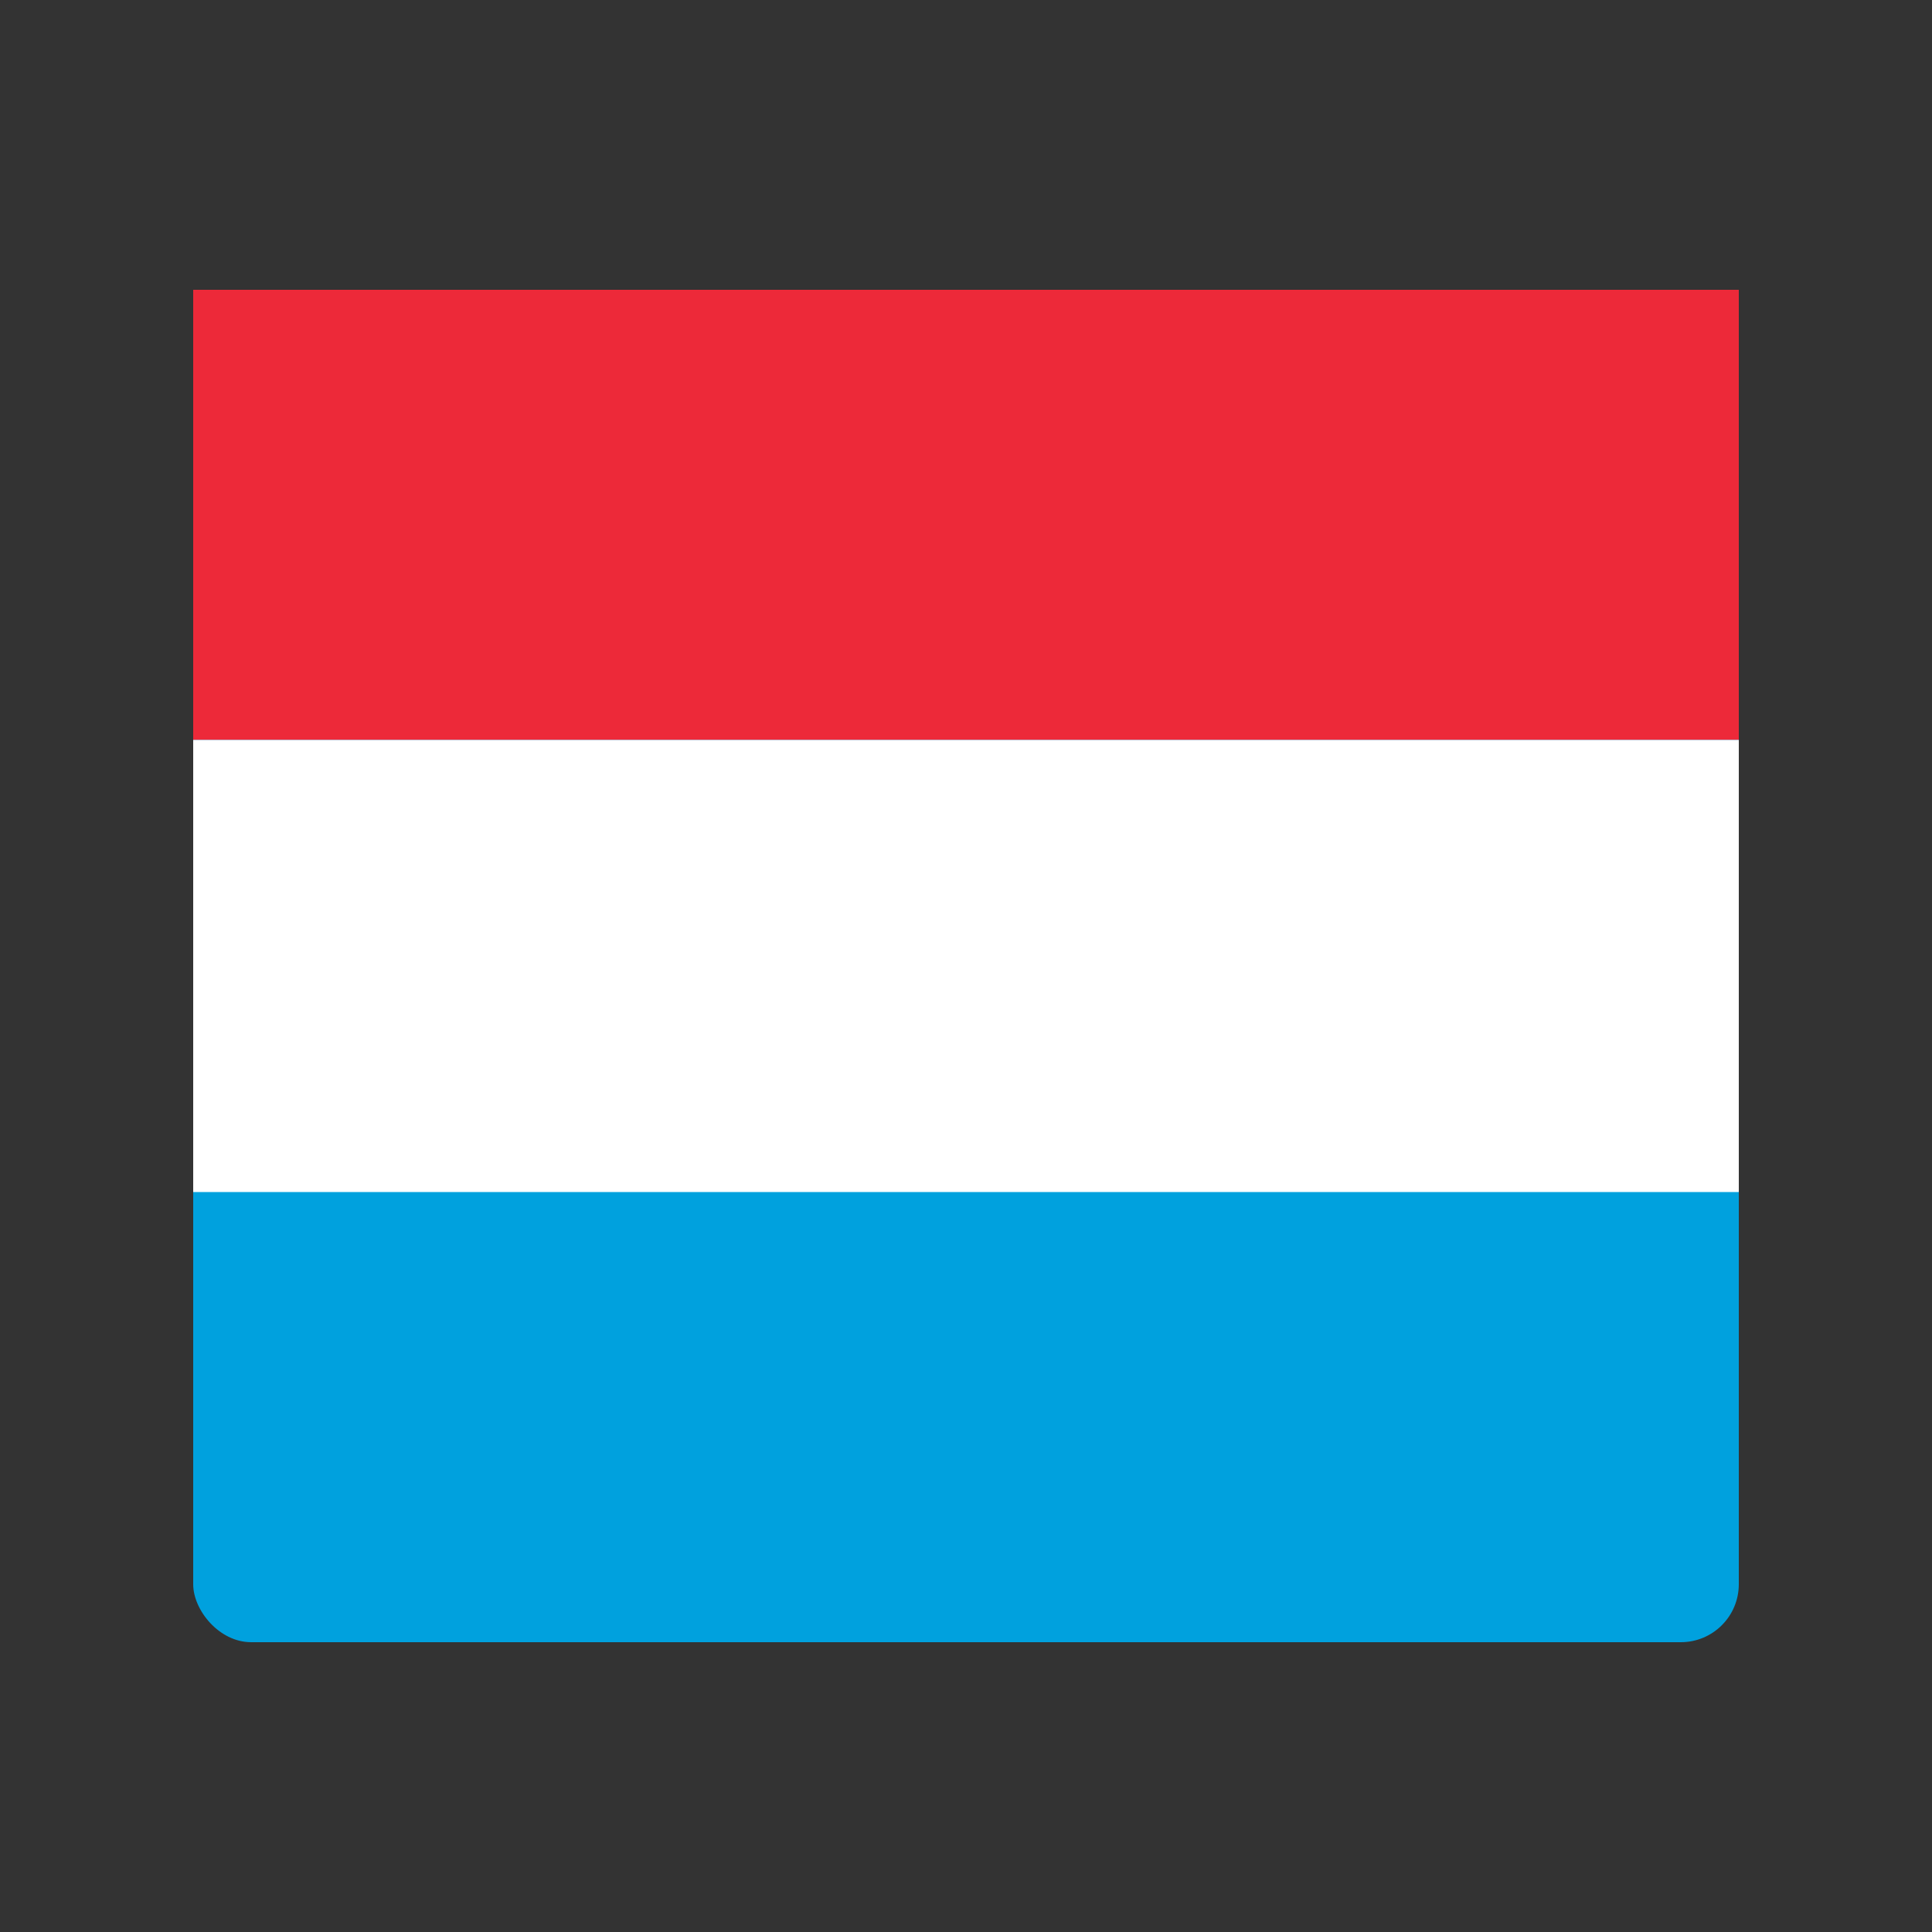
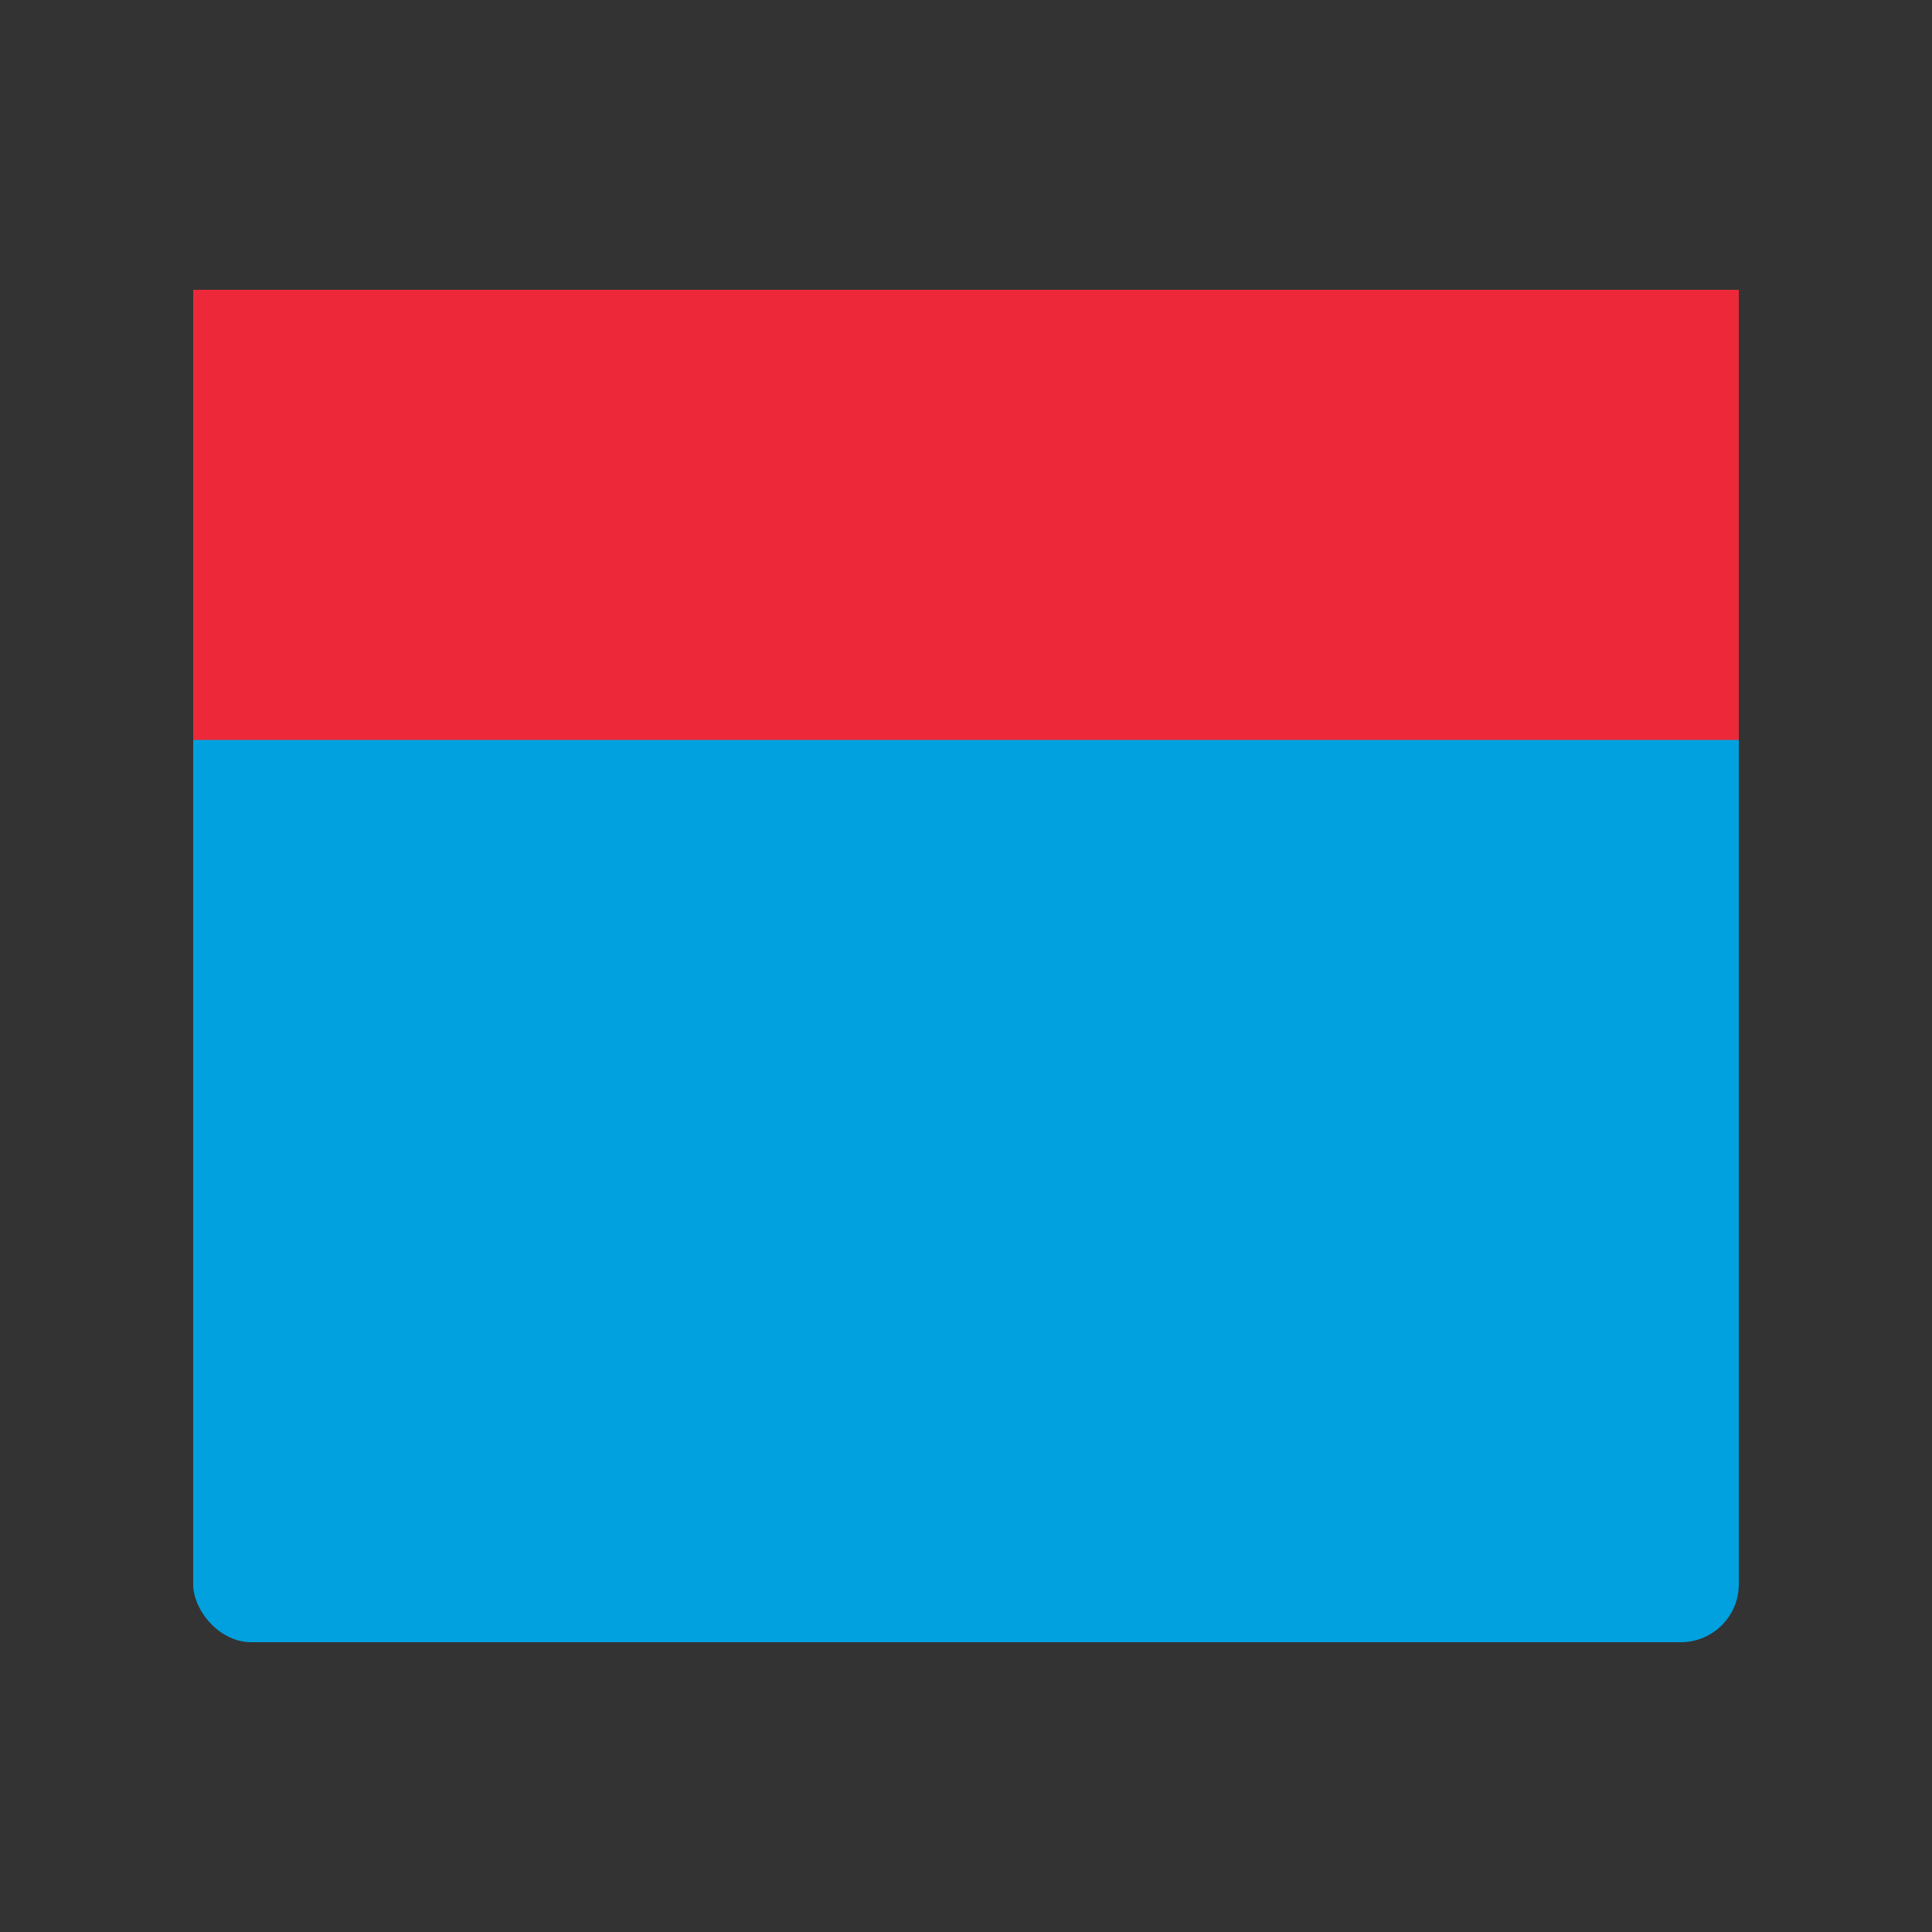
<svg xmlns="http://www.w3.org/2000/svg" viewBox="0 0 100 100">
  <rect x="0" y="0" width="100" height="100" fill="#333333" stroke="none" />
  <rect x="10" y="15" width="80" height="70" rx="3" fill="#00a1de" />
  <rect x="10" y="15" width="80" height="23.3" fill="#ed2939" />
-   <rect x="10" y="38.3" width="80" height="23.4" fill="white" />
</svg>